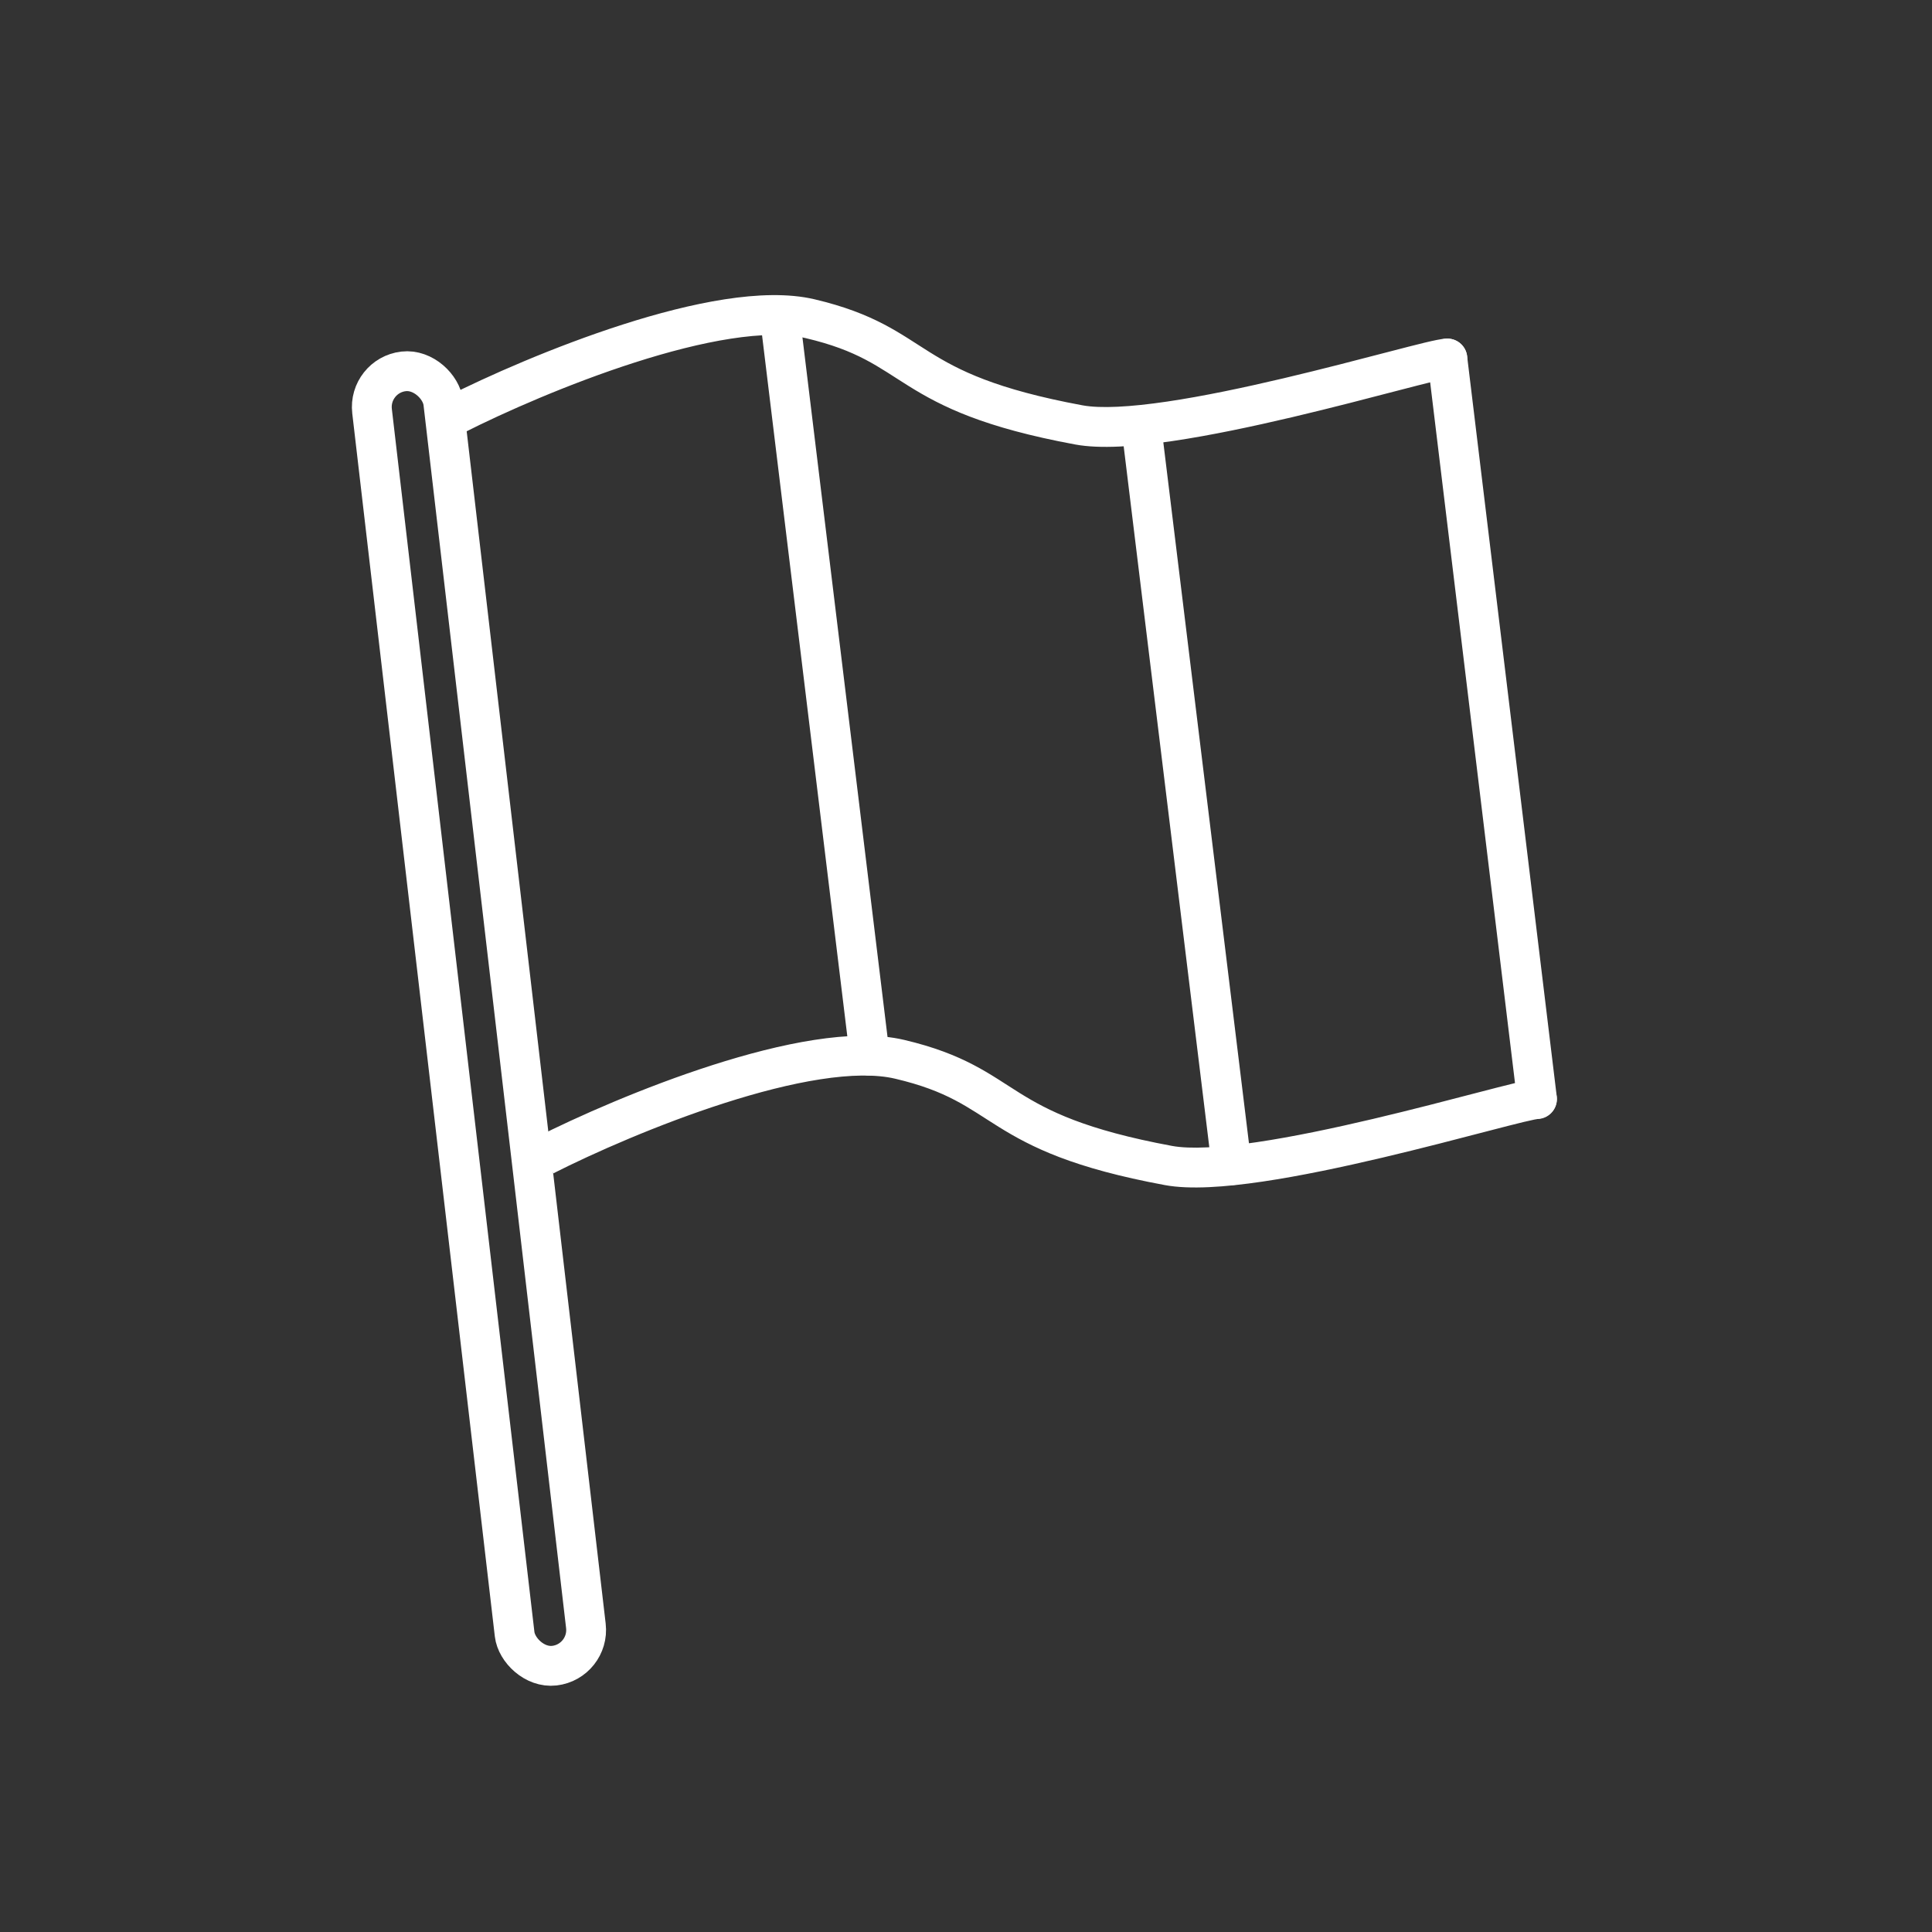
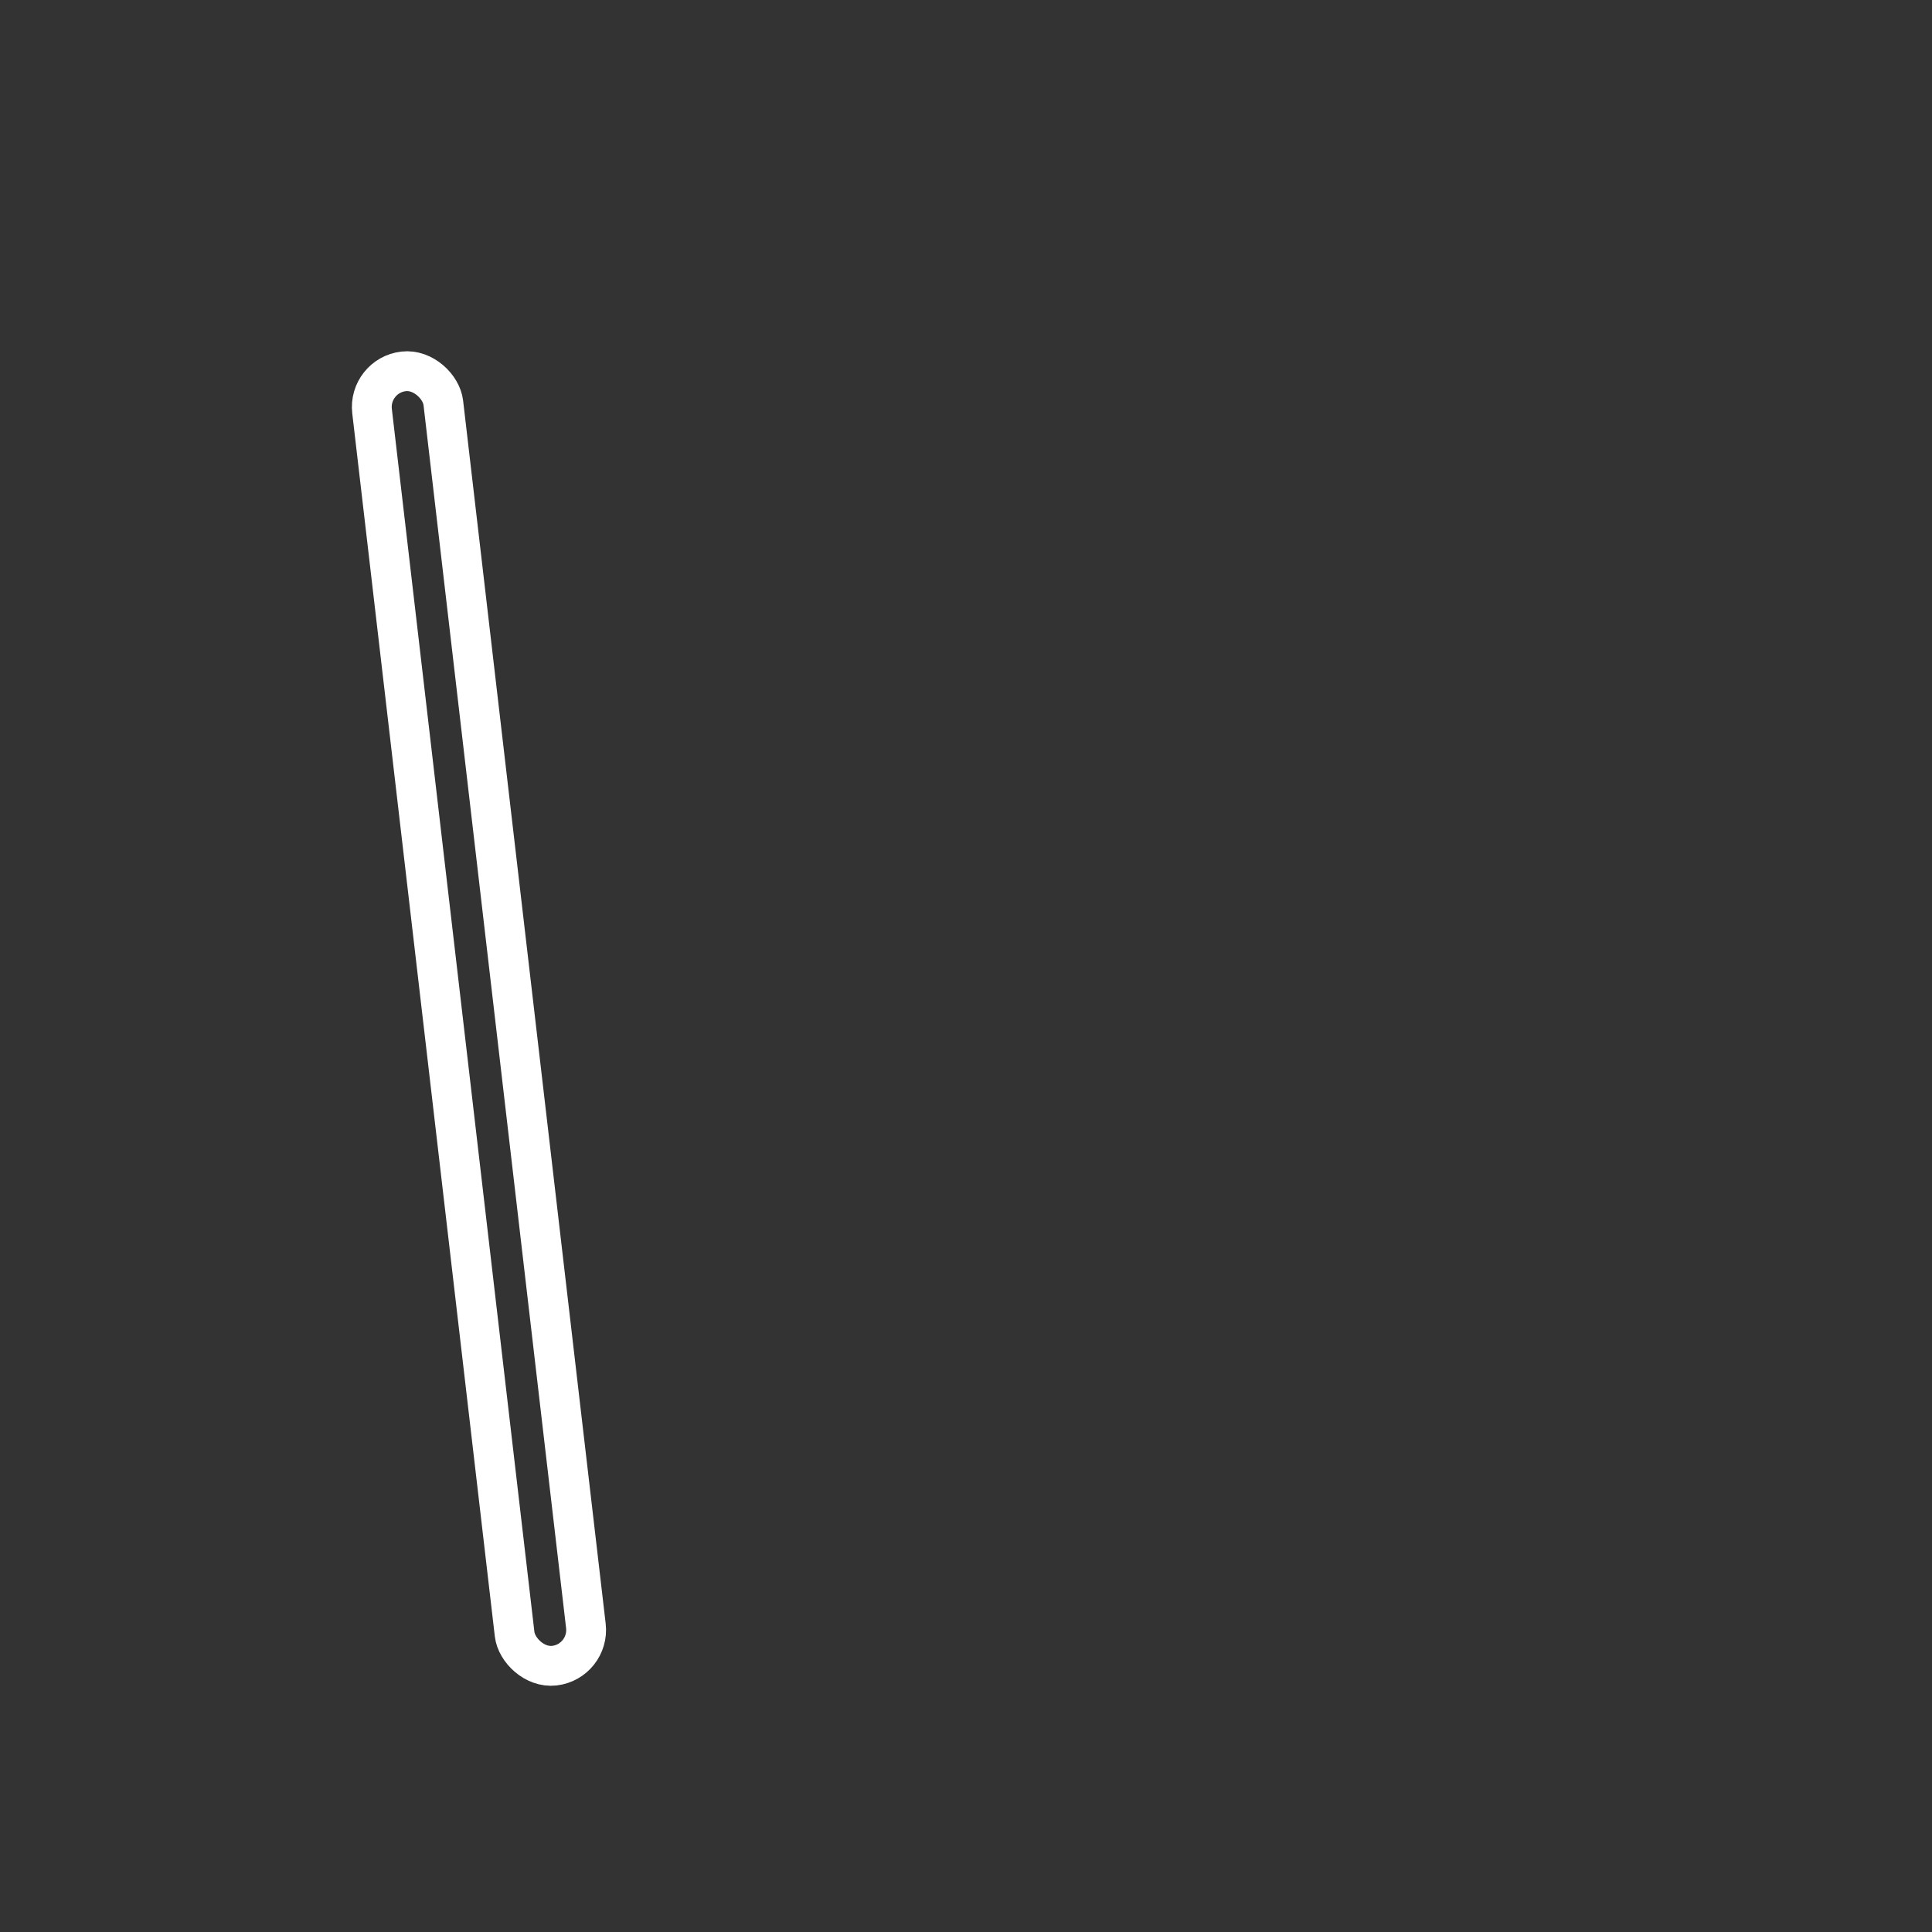
<svg xmlns="http://www.w3.org/2000/svg" width="291" height="291" viewBox="0 0 291 291" fill="none">
  <rect x="0" y="0" width="291" height="291" fill="#333333" stroke="none" />
  <rect x="55.413" y="56.562" width="10.807" height="196.267" rx="5.404" transform="rotate(-6.649 55.413 56.562)" stroke="white" stroke-width="6" />
-   <path d="M218 54L231.5 165.5M117.5 48L131 159M172 65L185.5 175.5" stroke="white" stroke-width="6" stroke-linecap="round" />
-   <path d="M67.144 59.824C65.666 60.573 65.075 62.378 65.824 63.856C66.573 65.334 68.378 65.925 69.856 65.176L67.144 59.824ZM122 48L122.687 45.08L122 48ZM162.5 64L163.046 61.05L162.5 64ZM218 57C219.657 57 221 55.657 221 54C221 52.343 219.657 51 218 51V57ZM69.856 65.176C75.827 62.15 85.653 57.791 95.628 54.594C100.614 52.996 105.576 51.709 110.073 51.013C114.616 50.31 118.458 50.248 121.313 50.92L122.687 45.08C118.742 44.151 114.017 44.331 109.155 45.084C104.247 45.843 98.965 47.224 93.797 48.881C83.463 52.192 73.34 56.684 67.144 59.824L69.856 65.176ZM121.313 50.92C129.243 52.786 132.187 55.233 136.916 58.173C141.879 61.258 148.11 64.386 161.954 66.95L163.046 61.05C149.89 58.614 144.371 55.742 140.084 53.077C135.563 50.267 131.757 47.214 122.687 45.08L121.313 50.92ZM161.954 66.95C165.737 67.65 171.079 67.248 176.673 66.421C182.373 65.578 188.717 64.231 194.689 62.823C200.666 61.413 206.326 59.928 210.646 58.804C212.816 58.24 214.628 57.772 215.988 57.445C216.669 57.282 217.208 57.16 217.606 57.082C218.091 56.986 218.147 57 218 57V51C217.478 51 216.874 51.111 216.444 51.196C215.928 51.297 215.297 51.441 214.586 51.611C213.162 51.954 211.294 52.436 209.136 52.998C204.799 54.126 199.209 55.592 193.311 56.983C187.408 58.375 181.252 59.679 175.796 60.485C170.234 61.308 165.763 61.553 163.046 61.05L161.954 66.95Z" fill="white" />
-   <path d="M135.5 159.55L136.187 156.63L135.5 159.55ZM176 175.55L176.546 172.601L176 175.55ZM231.5 168.55C233.157 168.55 234.5 167.207 234.5 165.55C234.5 163.894 233.157 162.55 231.5 162.55V168.55ZM83.356 176.726C89.327 173.7 99.153 169.341 109.128 166.145C114.114 164.547 119.076 163.259 123.573 162.564C128.116 161.861 131.958 161.799 134.813 162.471L136.187 156.63C132.242 155.702 127.517 155.882 122.655 156.634C117.747 157.393 112.465 158.775 107.297 160.431C96.963 163.743 86.84 168.234 80.644 171.374L83.356 176.726ZM134.813 162.471C142.743 164.337 145.687 166.783 150.416 169.723C155.379 172.808 161.61 175.937 175.454 178.5L176.546 172.601C163.39 170.164 157.871 167.293 153.584 164.628C149.063 161.817 145.257 158.764 136.187 156.63L134.813 162.471ZM175.454 178.5C179.237 179.201 184.579 178.798 190.173 177.971C195.873 177.129 202.217 175.781 208.189 174.373C214.166 172.963 219.826 171.478 224.146 170.355C226.316 169.791 228.128 169.323 229.488 168.996C230.169 168.832 230.708 168.711 231.106 168.632C231.591 168.537 231.647 168.55 231.5 168.55V162.55C230.978 162.55 230.374 162.661 229.944 162.746C229.428 162.848 228.797 162.991 228.086 163.162C226.662 163.504 224.794 163.987 222.636 164.548C218.299 165.676 212.709 167.142 206.811 168.533C200.908 169.926 194.752 171.229 189.296 172.036C183.734 172.858 179.263 173.104 176.546 172.601L175.454 178.5Z" fill="white" />
</svg>